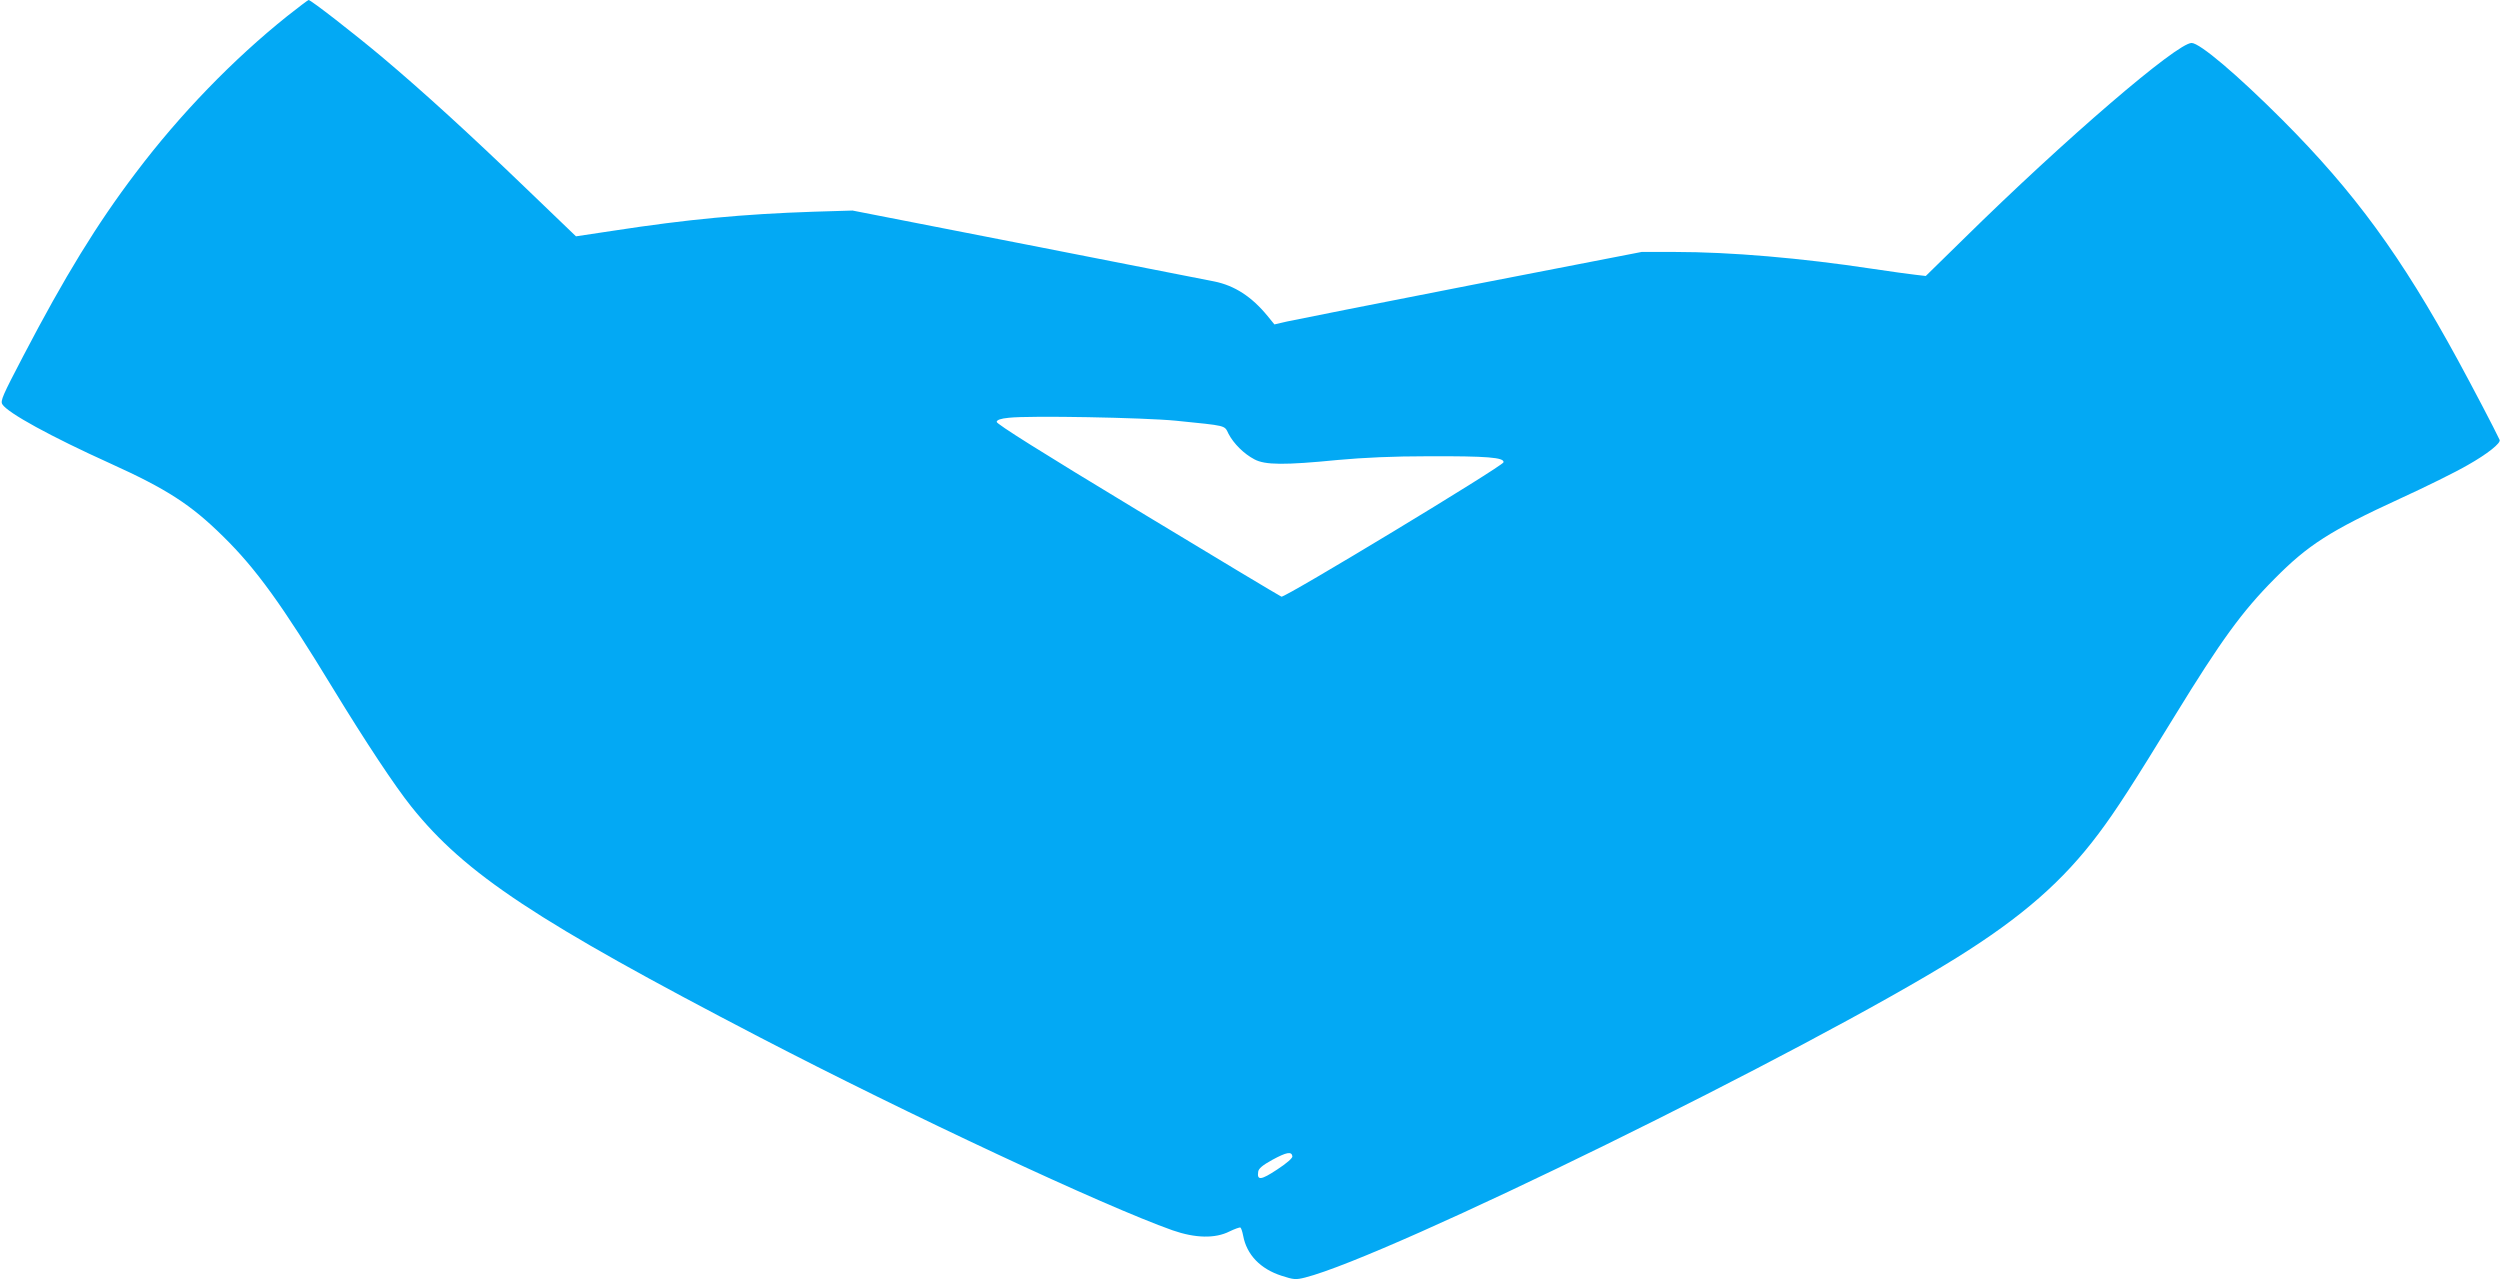
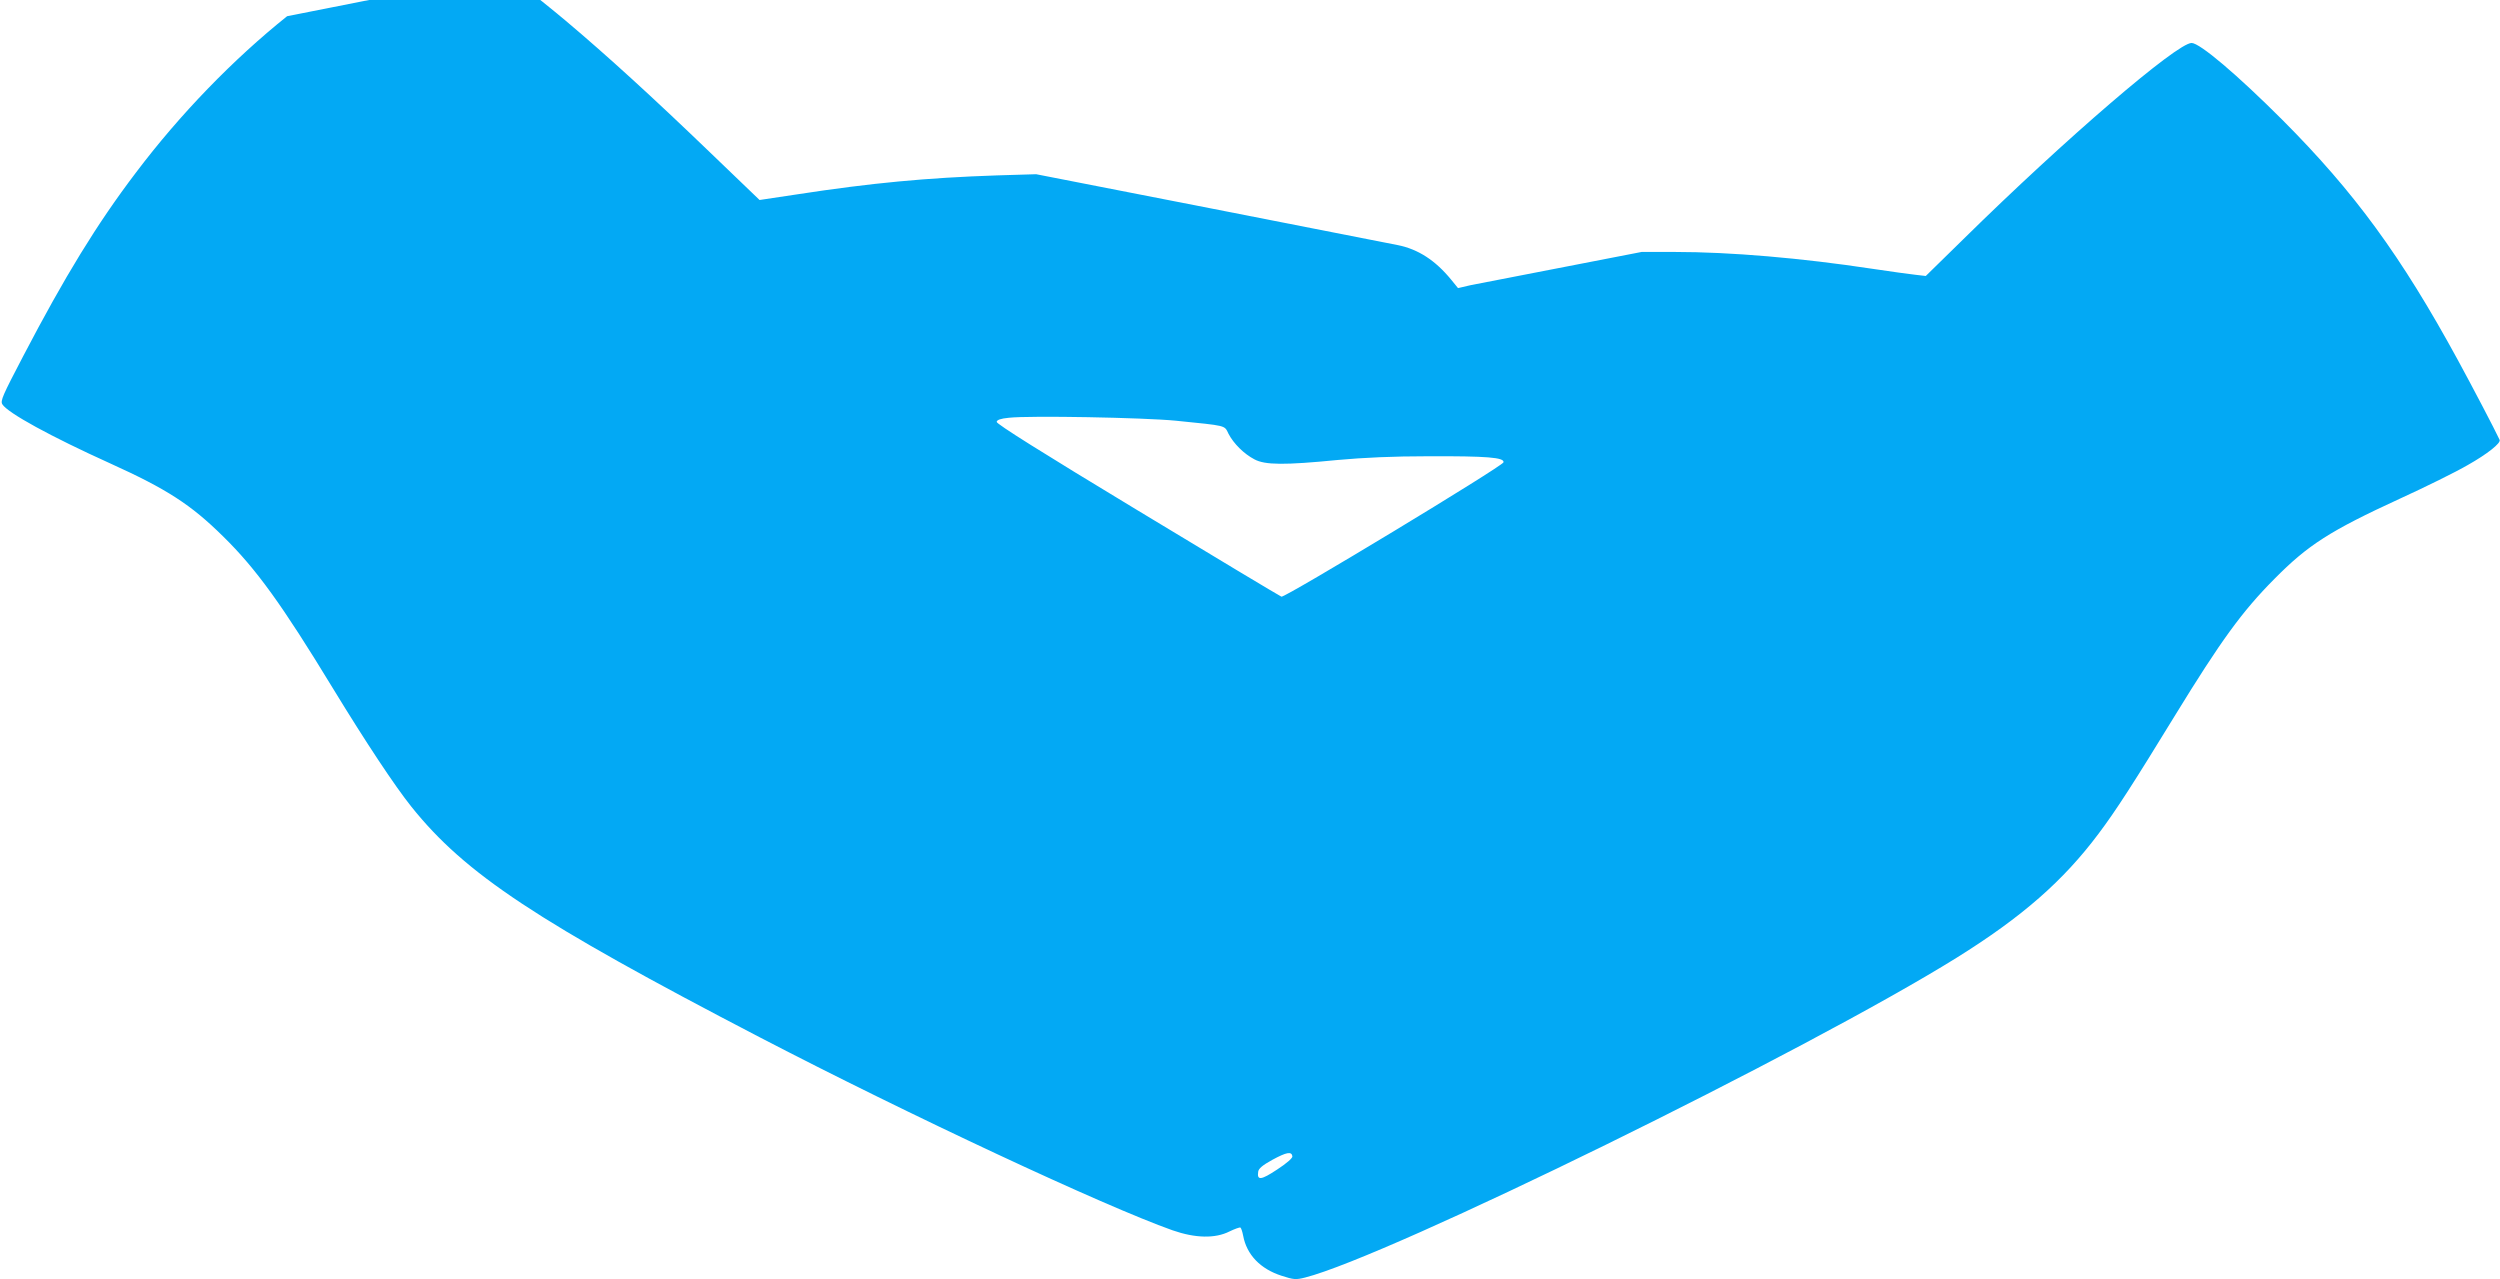
<svg xmlns="http://www.w3.org/2000/svg" version="1.0" width="1280pt" height="655pt" viewBox="0 0 1280 655" preserveAspectRatio="xMidYMid meet">
  <g transform="translate(0,655) scale(0.1,-0.1)" fill="#03a9f4" stroke="none">
-     <path d="M1470 6467 c-275 -220 -548 -501 -775 -802 -199 -262 -364 -532 -576 -938 -105 -201 -118 -229 -107 -247 27 -44 248 -165 553 -303 289 -131 412 -210 578 -374 169 -166 301 -349 562 -778 169 -277 317 -500 401 -605 276 -345 642 -587 1784 -1181 766 -398 1765 -865 2113 -988 117 -41 219 -43 292 -6 27 13 52 22 56 20 4 -3 10 -21 14 -42 18 -97 88 -170 197 -205 62 -20 72 -21 120 -9 429 109 2569 1160 3337 1638 335 209 545 393 726 635 88 117 175 252 393 608 232 378 341 529 507 696 172 174 284 246 645 412 129 59 285 136 345 171 101 57 171 113 163 129 -25 54 -141 275 -214 409 -290 532 -529 859 -898 1229 -231 231 -423 394 -465 394 -75 0 -648 -492 -1168 -1004 l-193 -189 -52 6 c-29 3 -129 17 -223 31 -363 55 -725 86 -1010 86 l-170 0 -875 -170 c-481 -94 -904 -178 -940 -186 l-65 -15 -35 43 c-81 99 -169 156 -273 177 -29 6 -457 90 -952 187 l-900 176 -200 -6 c-360 -12 -646 -39 -1023 -97 l-193 -29 -254 244 c-291 280 -524 493 -740 675 -142 119 -363 291 -375 291 -3 0 -53 -38 -110 -83z m4550 -2071 c264 -27 248 -22 270 -67 26 -50 79 -103 133 -131 54 -29 153 -30 427 -3 132 12 282 19 465 19 297 1 388 -6 383 -31 -4 -20 -1119 -694 -1137 -688 -8 3 -340 202 -738 443 -490 296 -722 442 -720 452 1 10 20 17 62 21 105 12 691 1 855 -15z m597 -3766 c2 -9 -29 -36 -78 -68 -83 -55 -104 -57 -97 -11 2 16 22 33 73 61 72 39 98 44 102 18z" />
+     <path d="M1470 6467 c-275 -220 -548 -501 -775 -802 -199 -262 -364 -532 -576 -938 -105 -201 -118 -229 -107 -247 27 -44 248 -165 553 -303 289 -131 412 -210 578 -374 169 -166 301 -349 562 -778 169 -277 317 -500 401 -605 276 -345 642 -587 1784 -1181 766 -398 1765 -865 2113 -988 117 -41 219 -43 292 -6 27 13 52 22 56 20 4 -3 10 -21 14 -42 18 -97 88 -170 197 -205 62 -20 72 -21 120 -9 429 109 2569 1160 3337 1638 335 209 545 393 726 635 88 117 175 252 393 608 232 378 341 529 507 696 172 174 284 246 645 412 129 59 285 136 345 171 101 57 171 113 163 129 -25 54 -141 275 -214 409 -290 532 -529 859 -898 1229 -231 231 -423 394 -465 394 -75 0 -648 -492 -1168 -1004 l-193 -189 -52 6 c-29 3 -129 17 -223 31 -363 55 -725 86 -1010 86 l-170 0 -875 -170 l-65 -15 -35 43 c-81 99 -169 156 -273 177 -29 6 -457 90 -952 187 l-900 176 -200 -6 c-360 -12 -646 -39 -1023 -97 l-193 -29 -254 244 c-291 280 -524 493 -740 675 -142 119 -363 291 -375 291 -3 0 -53 -38 -110 -83z m4550 -2071 c264 -27 248 -22 270 -67 26 -50 79 -103 133 -131 54 -29 153 -30 427 -3 132 12 282 19 465 19 297 1 388 -6 383 -31 -4 -20 -1119 -694 -1137 -688 -8 3 -340 202 -738 443 -490 296 -722 442 -720 452 1 10 20 17 62 21 105 12 691 1 855 -15z m597 -3766 c2 -9 -29 -36 -78 -68 -83 -55 -104 -57 -97 -11 2 16 22 33 73 61 72 39 98 44 102 18z" />
  </g>
</svg>